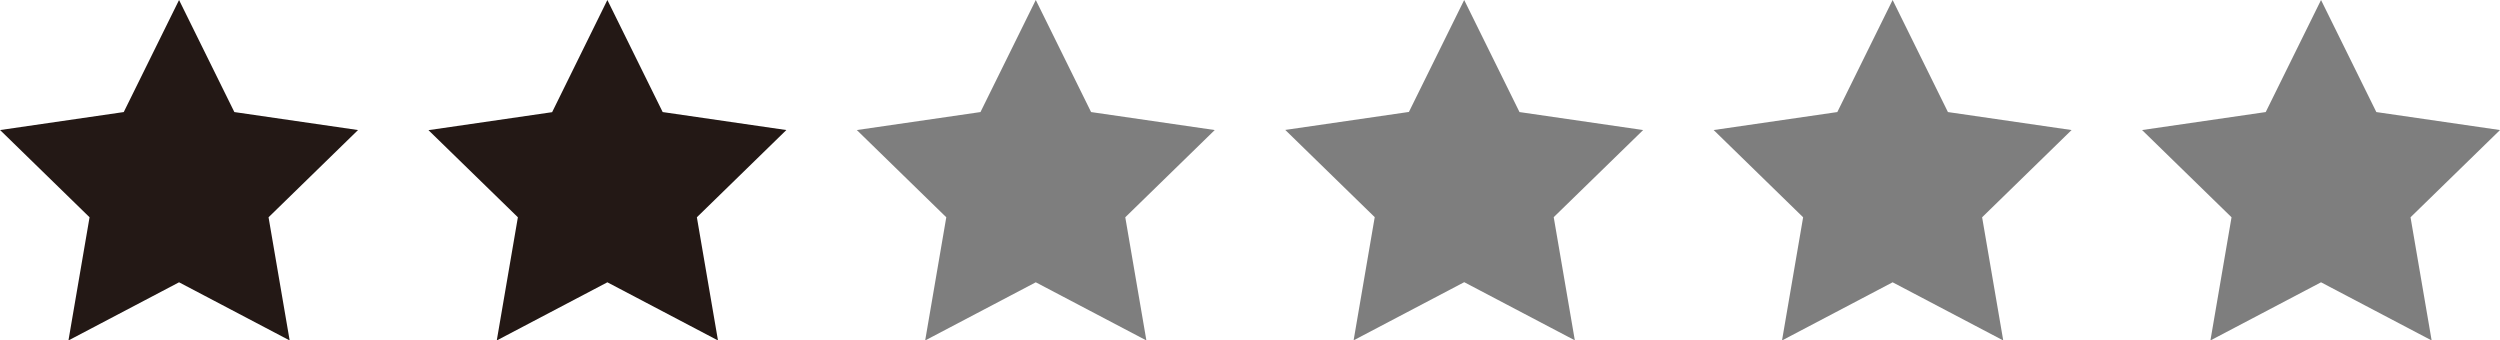
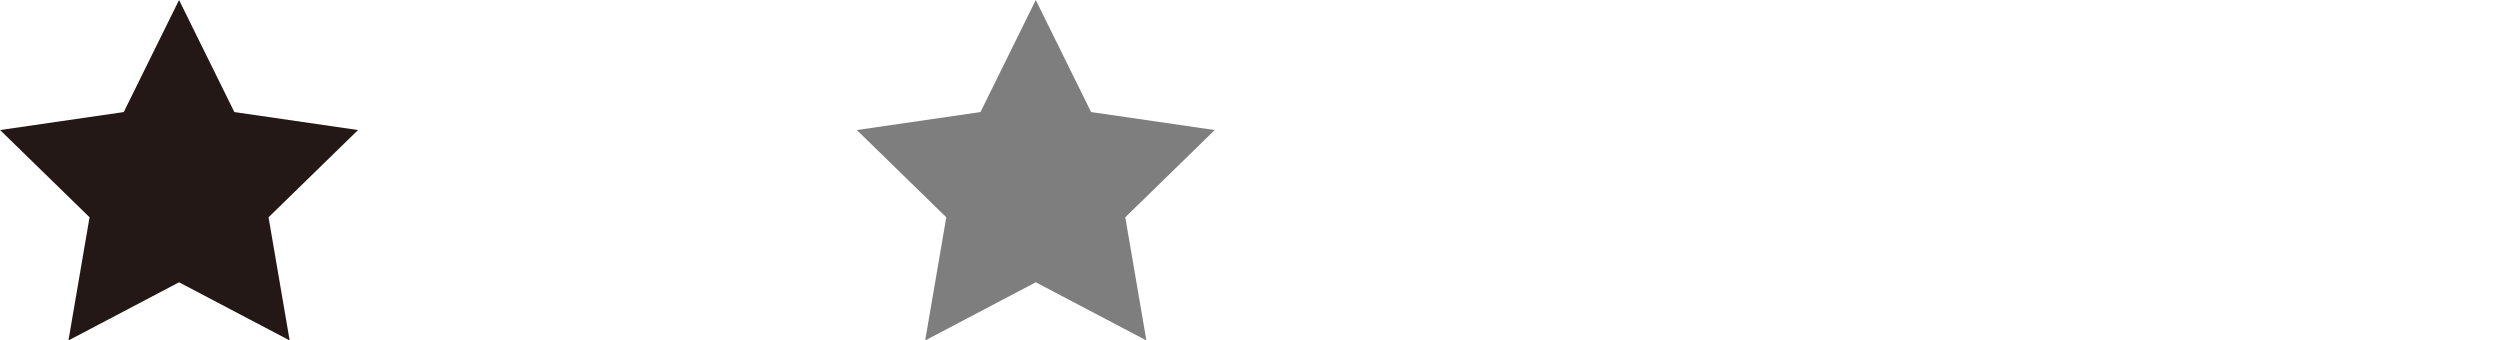
<svg xmlns="http://www.w3.org/2000/svg" width="86.203" height="11.737" viewBox="0 0 86.203 11.737">
  <g id="_" data-name="★" transform="translate(-231.626 -1403.912)">
    <path id="Path_29" data-name="Path 29" d="M237.8,1403.912l1.907,3.864,4.264.62-3.085,3.008.728,4.247-3.814-2.005-3.814,2.005.728-4.247-3.085-3.008,4.264-.62Z" fill="#231815" />
-     <path id="Path_30" data-name="Path 30" d="M252.569,1403.912l1.907,3.864,4.264.62-3.085,3.008.728,4.247-3.814-2.005-3.814,2.005.728-4.247L246.4,1408.4l4.264-.62Z" fill="#231815" />
    <path id="Path_31" data-name="Path 31" d="M267.341,1403.912l1.907,3.864,4.264.62-3.085,3.008.728,4.247-3.814-2.005-3.814,2.005.728-4.247-3.085-3.008,4.264-.62Z" fill="#7e7e7e" />
-     <path id="Path_32" data-name="Path 32" d="M282.113,1403.912l1.907,3.864,4.264.62L285.2,1411.4l.728,4.247-3.814-2.005-3.814,2.005.728-4.247-3.085-3.008,4.264-.62Z" fill="#7e7e7e" />
-     <path id="Path_33" data-name="Path 33" d="M296.886,1403.912l1.907,3.864,4.264.62-3.085,3.008.728,4.247-3.814-2.005-3.814,2.005.728-4.247-3.085-3.008,4.264-.62Z" fill="#7e7e7e" />
-     <path id="Path_34" data-name="Path 34" d="M311.658,1403.912l1.907,3.864,4.264.62-3.085,3.008.728,4.247-3.814-2.005-3.814,2.005.728-4.247-3.085-3.008,4.264-.62Z" fill="#7e7e7e" />
  </g>
</svg>